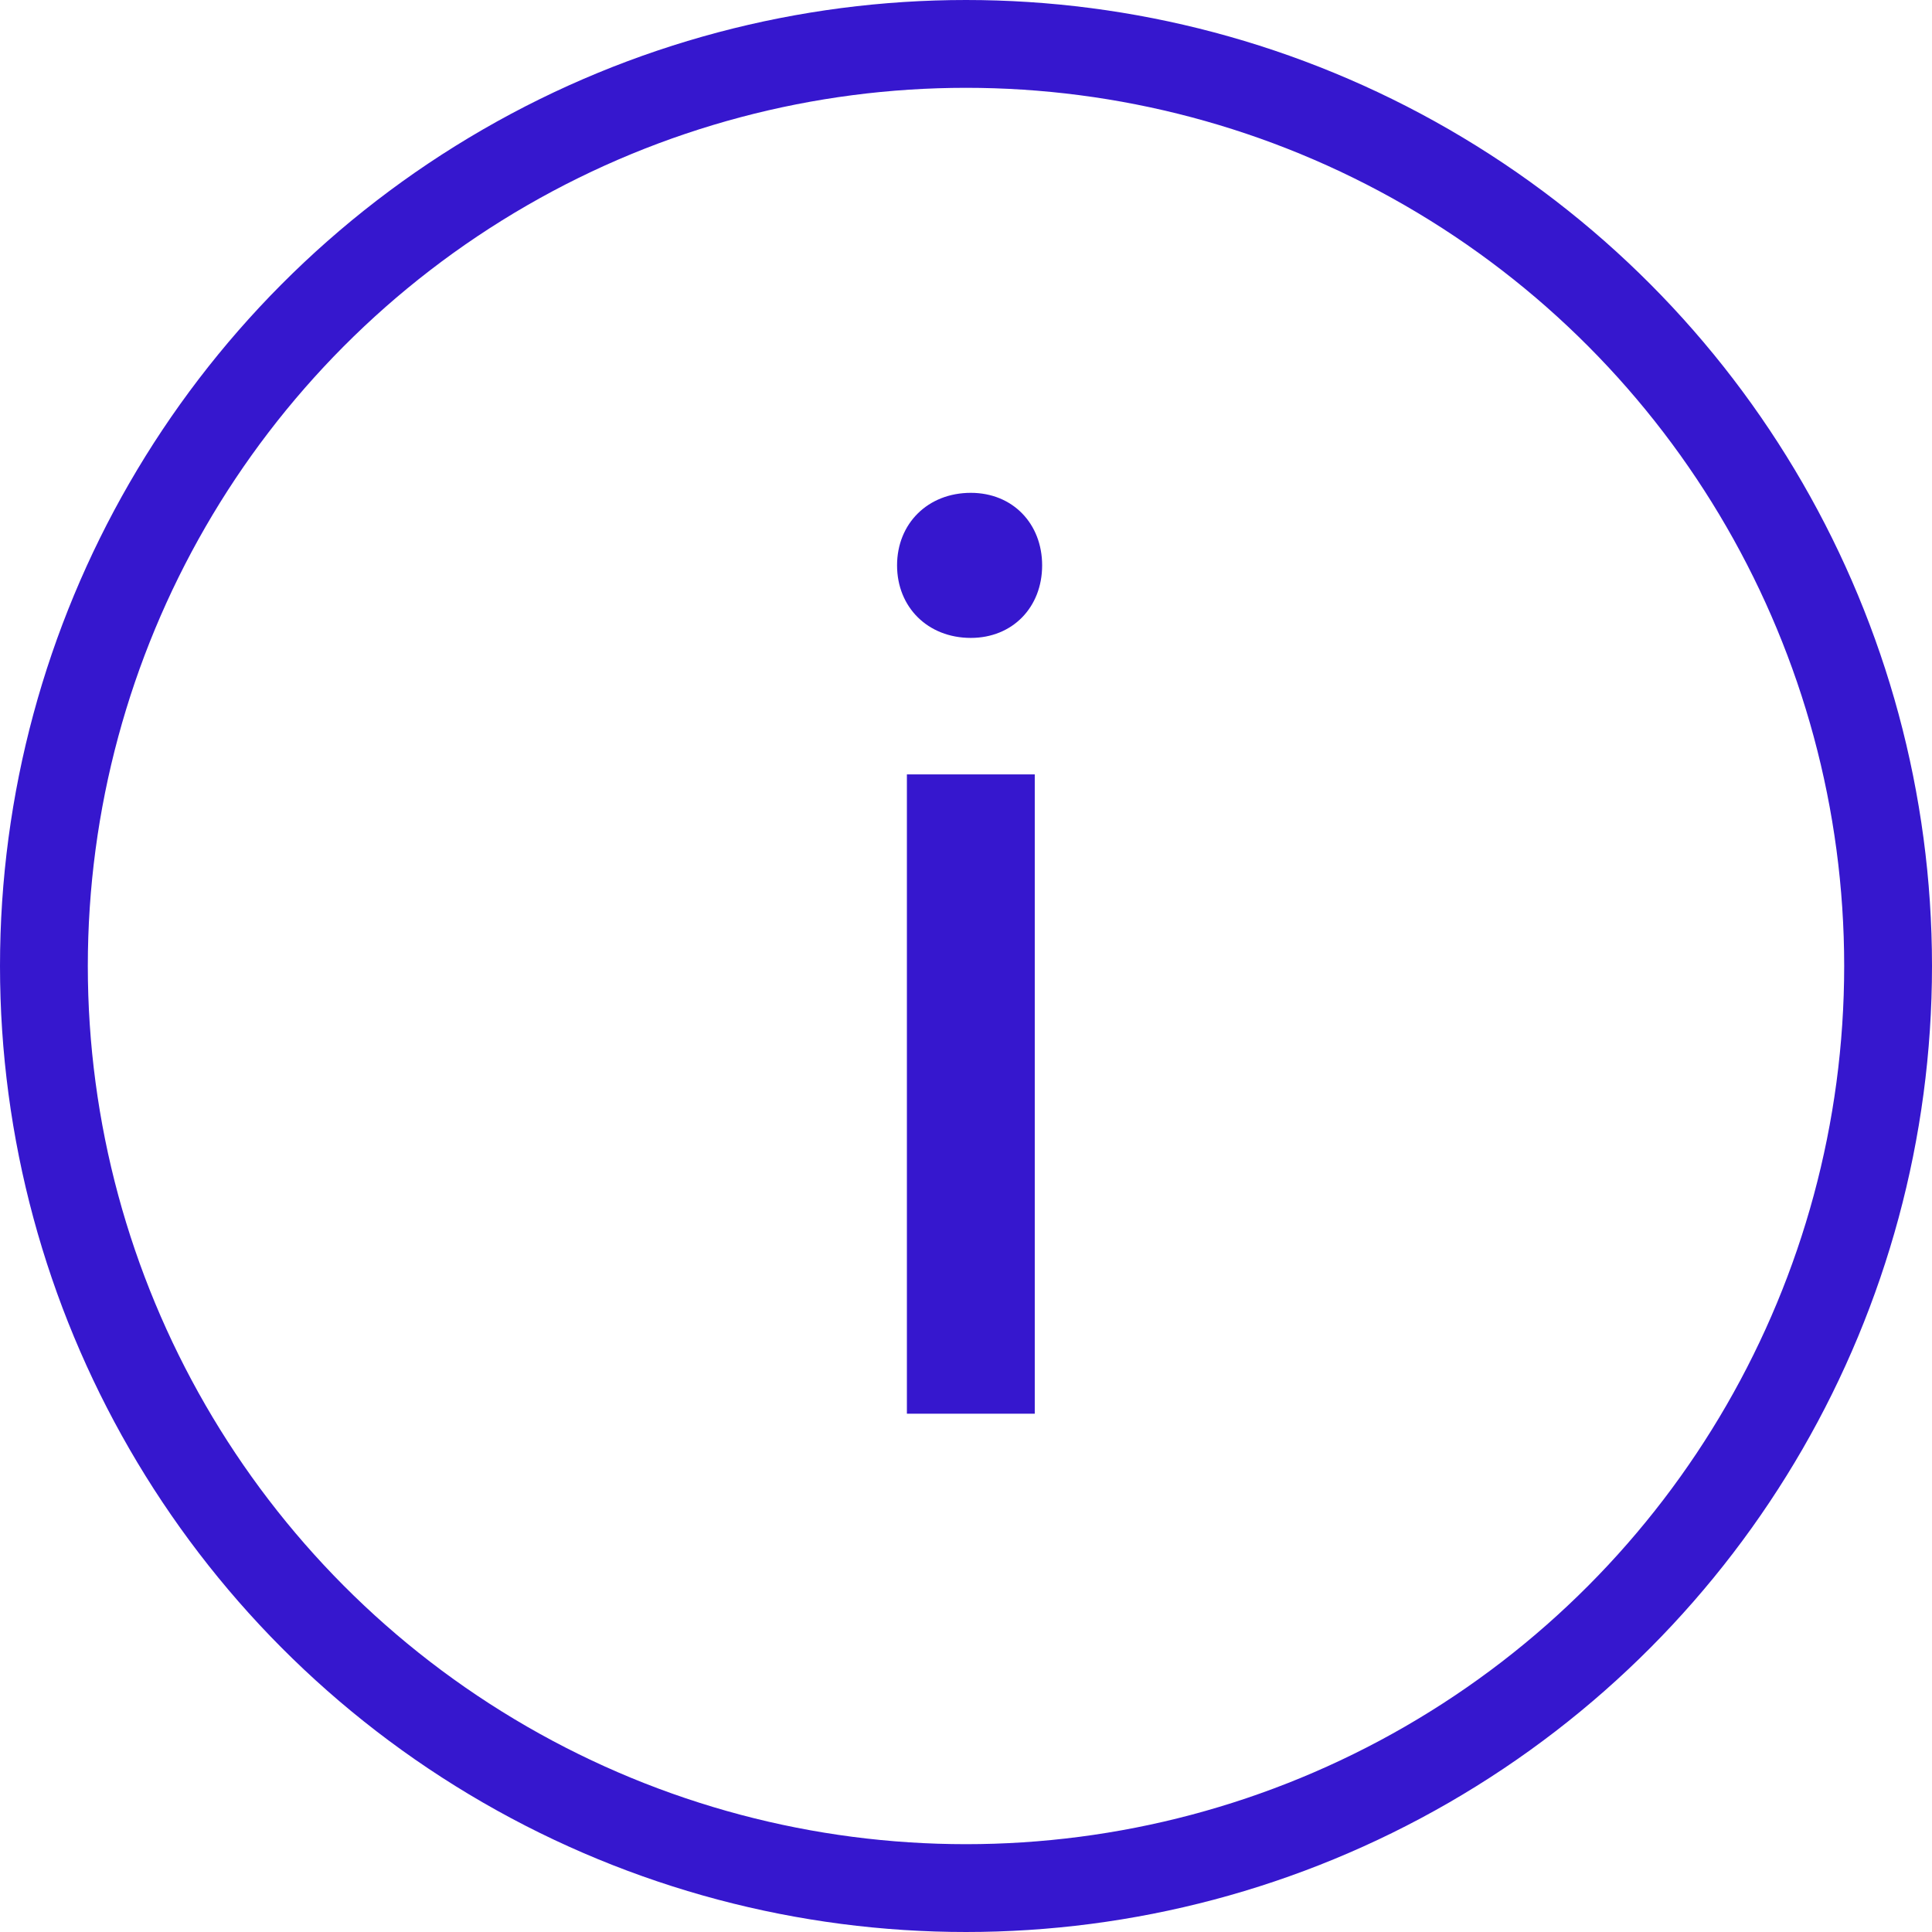
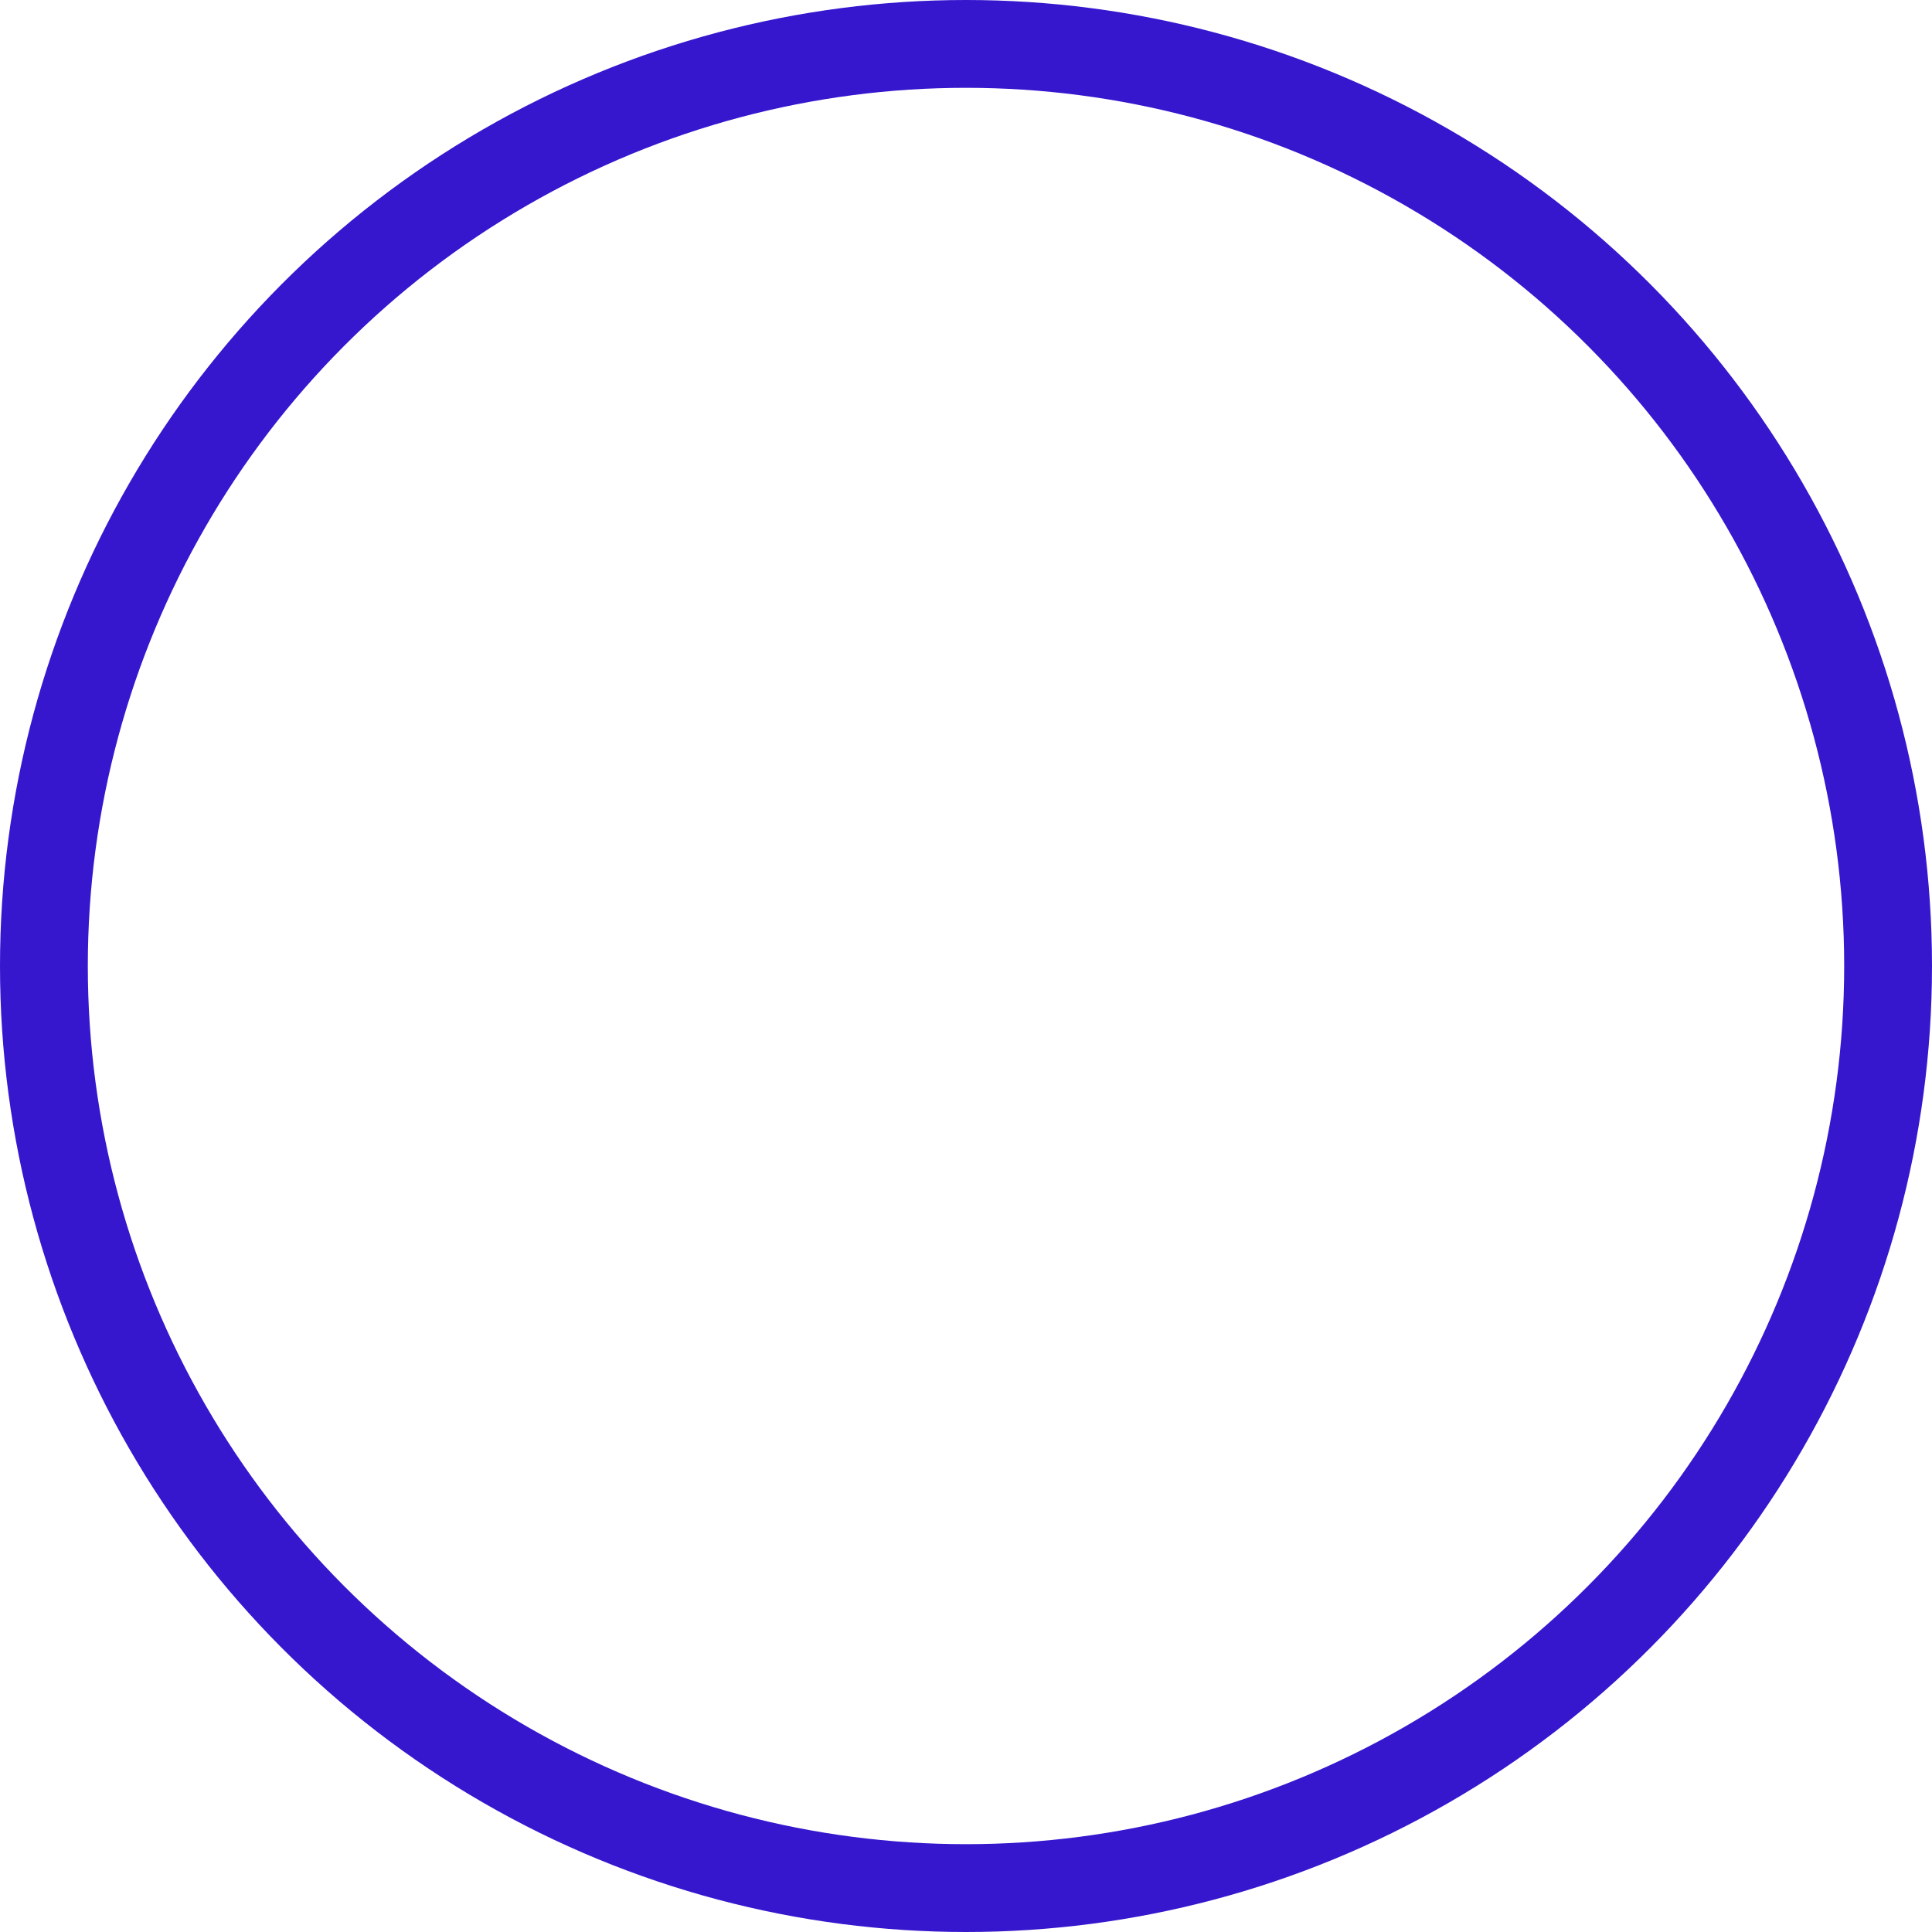
<svg xmlns="http://www.w3.org/2000/svg" width="22" height="22" viewBox="0 0 22 22" fill="none">
  <circle cx="11" cy="11" r="10.5" stroke="#3617CE" />
-   <path d="M10.327 8.818H11.783V16.098H10.327V8.818ZM10.215 6.438C10.215 5.962 10.565 5.612 11.055 5.612C11.531 5.612 11.867 5.962 11.867 6.438C11.867 6.914 11.531 7.264 11.055 7.264C10.565 7.264 10.215 6.914 10.215 6.438Z" fill="#3617CE" />
</svg>